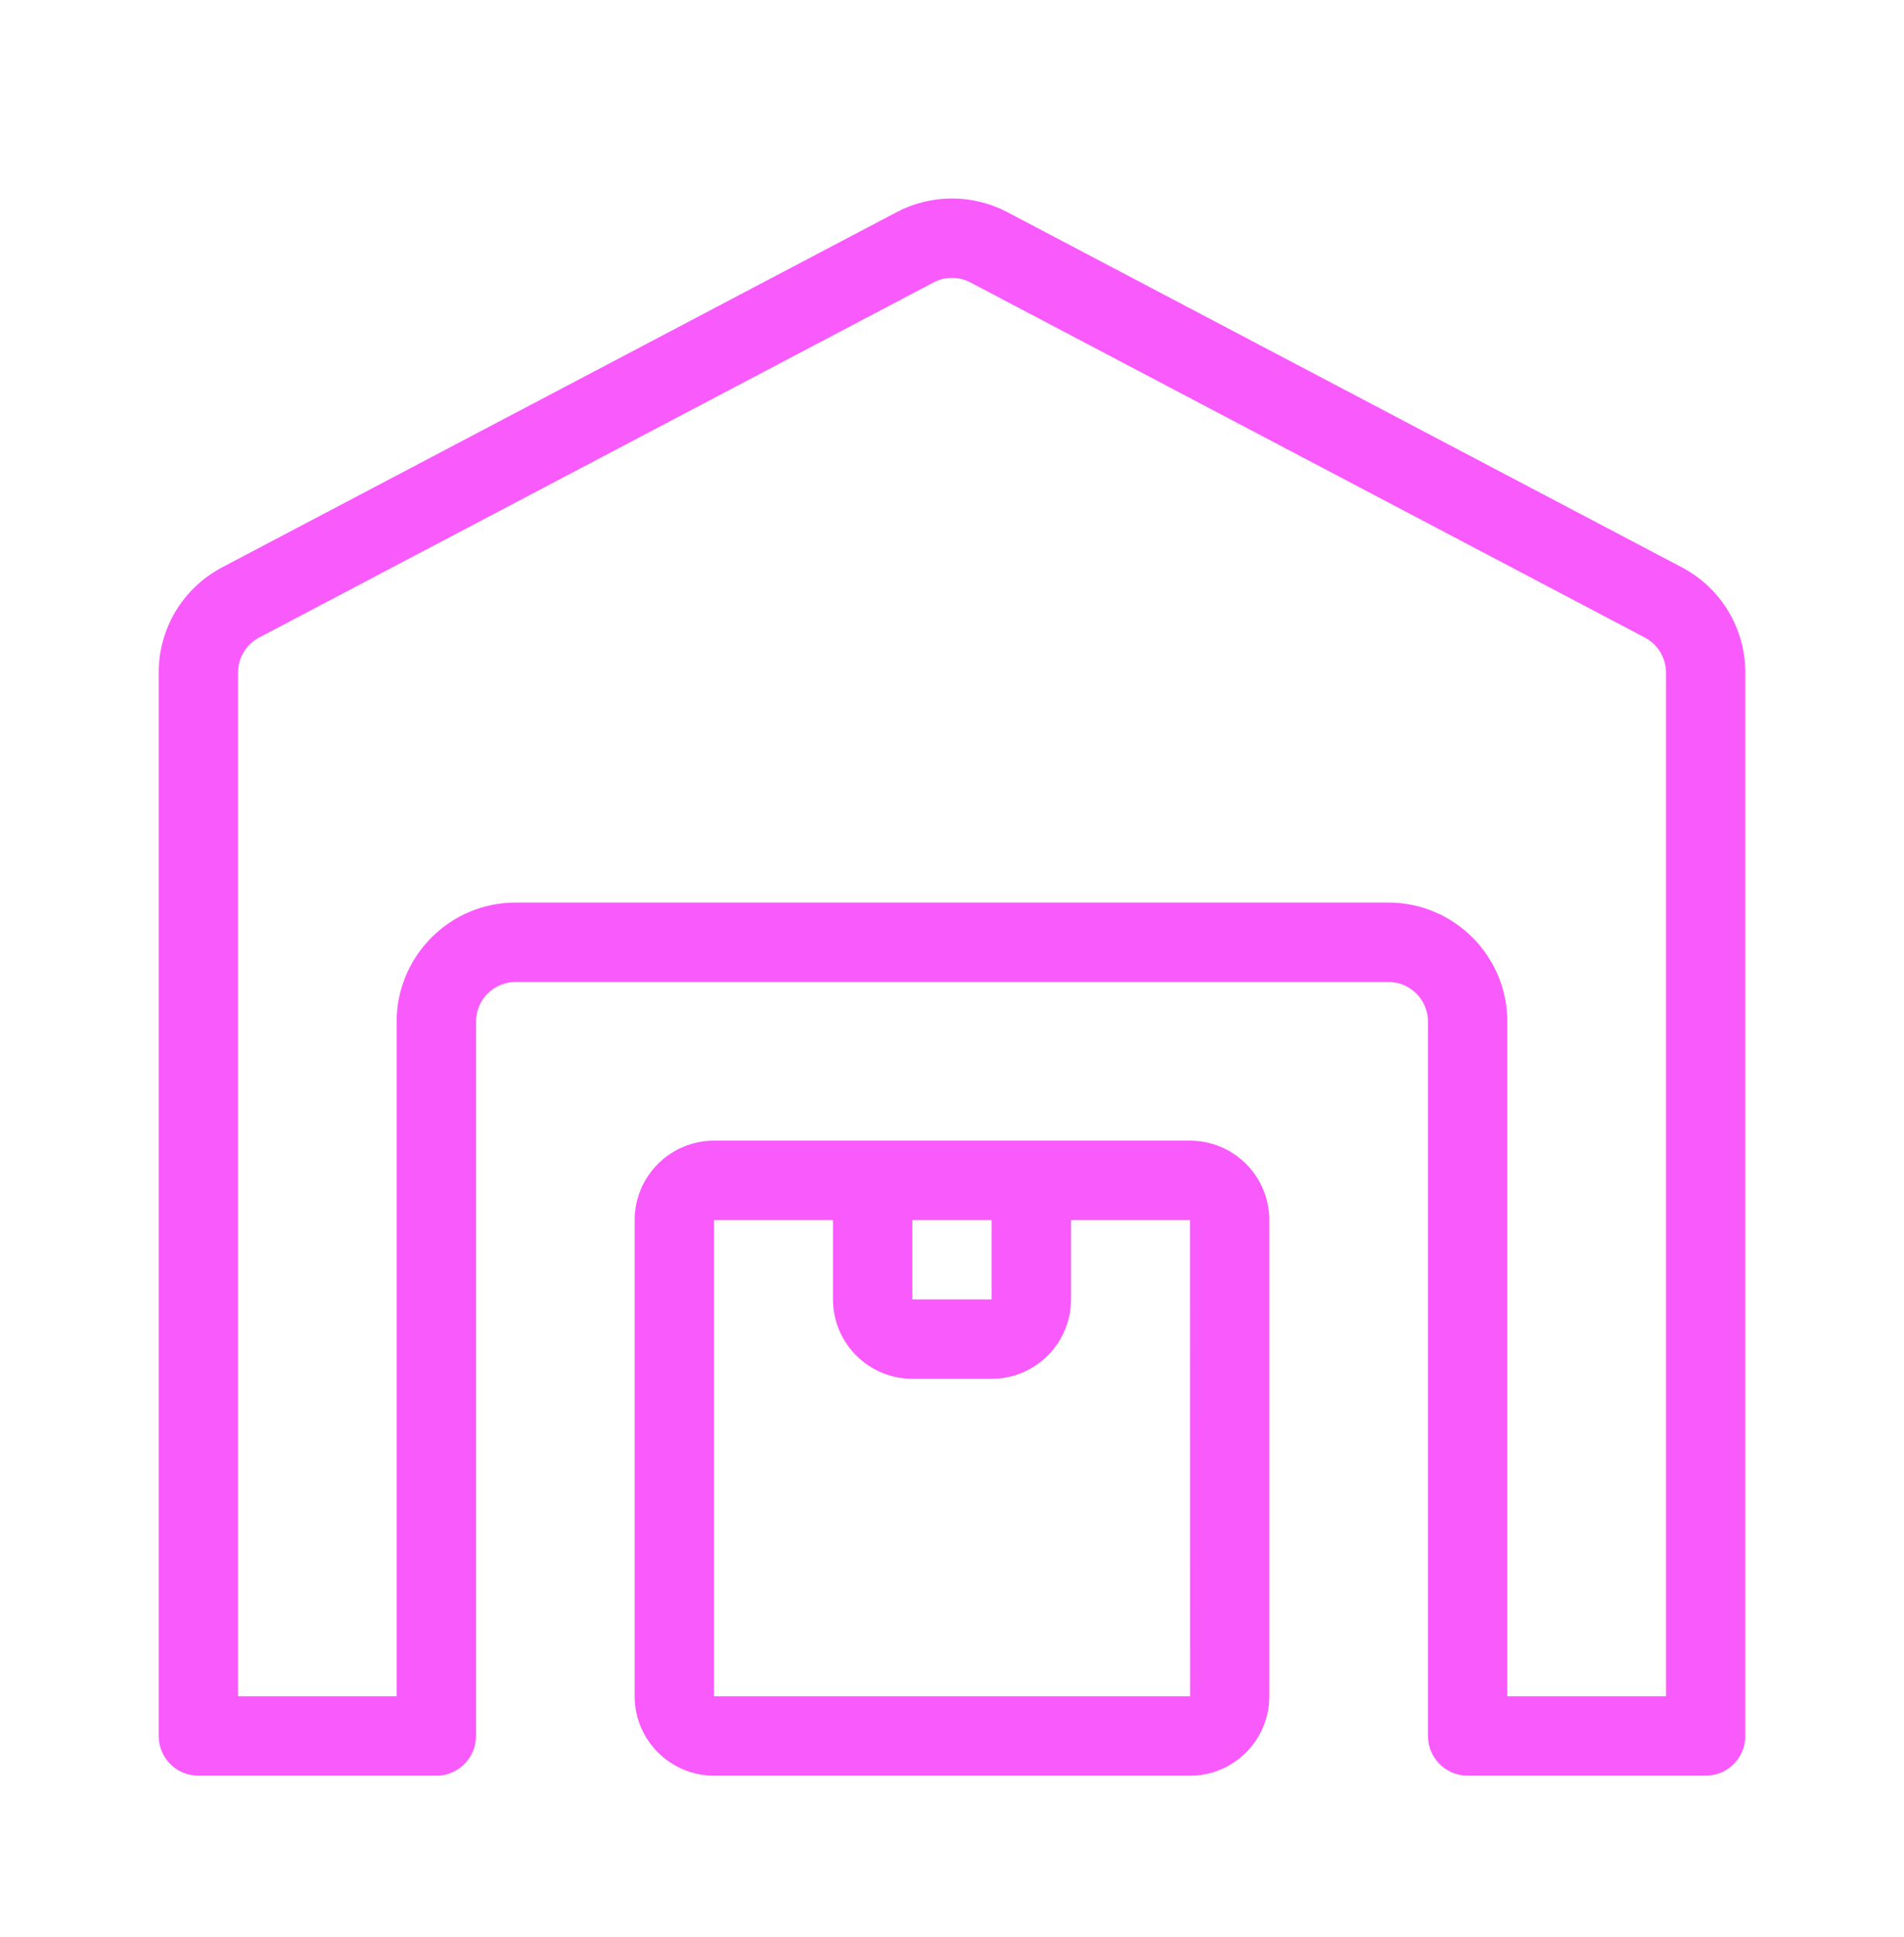
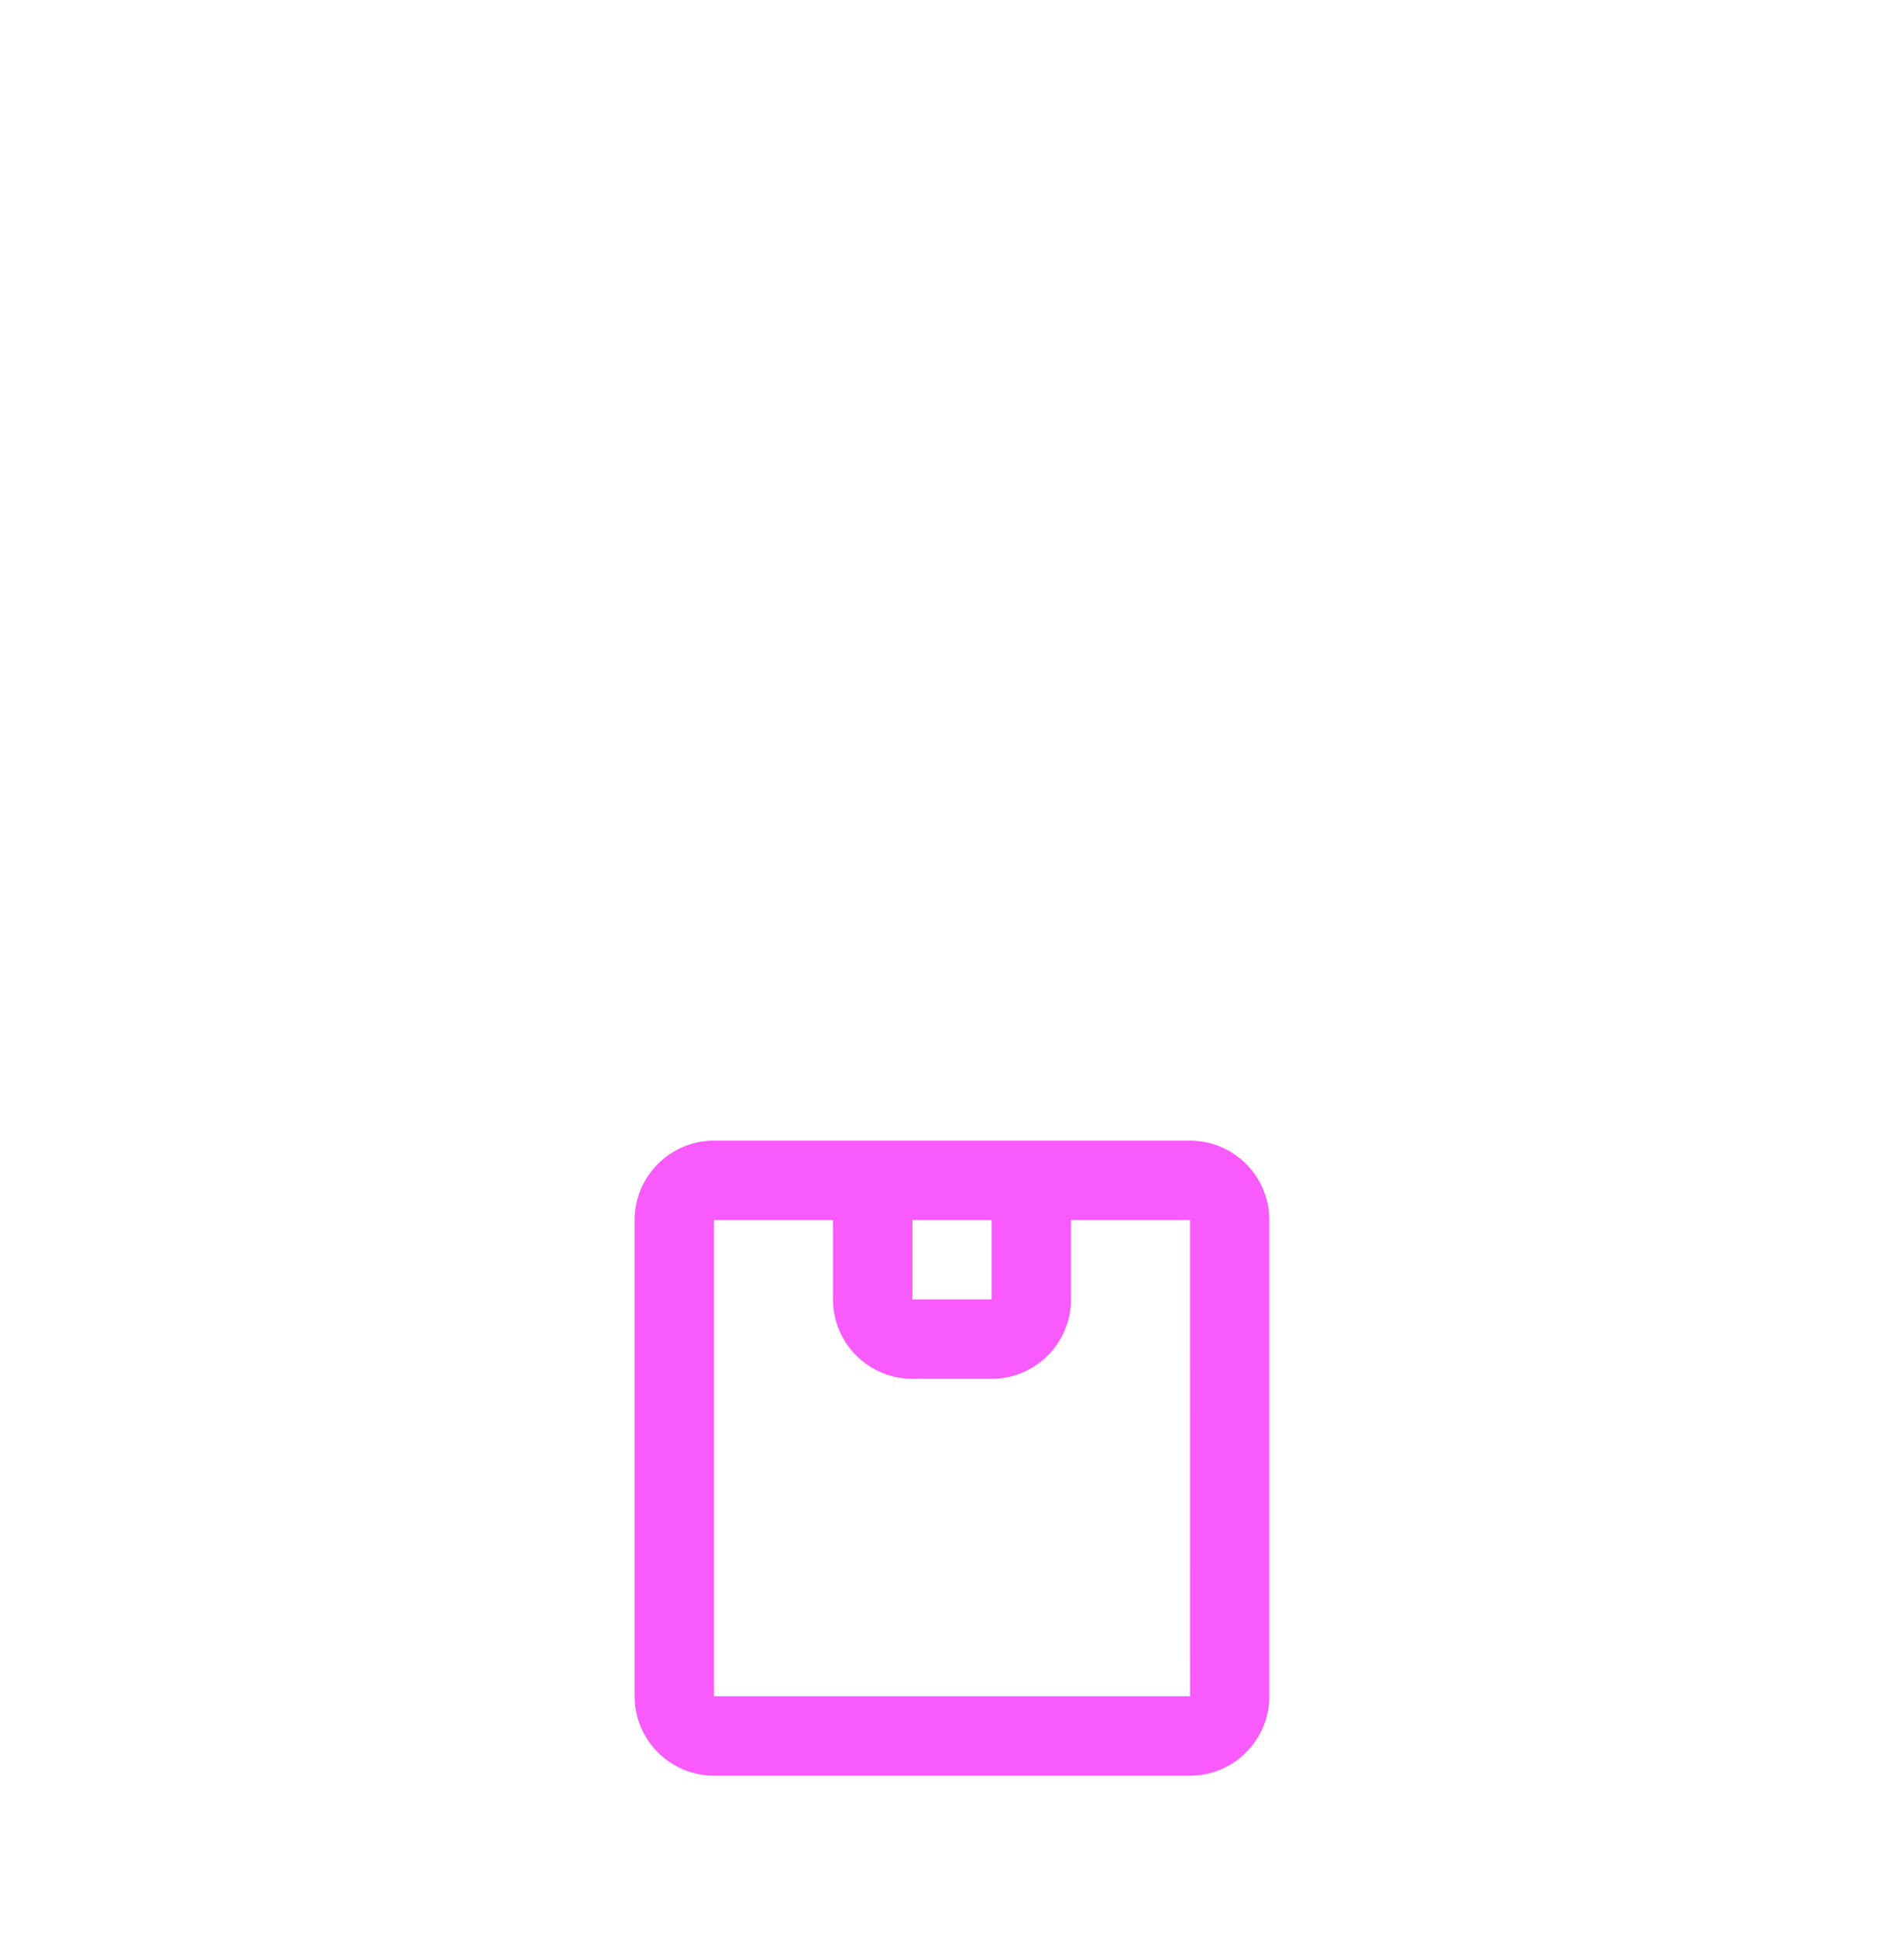
<svg xmlns="http://www.w3.org/2000/svg" width="59" height="60" viewBox="0 0 59 60" fill="none">
-   <path d="M52.854 54.995H45.479C44.8 54.995 44.25 54.445 44.25 53.766V31.641C44.25 30.963 43.698 30.412 43.021 30.412H15.979C15.301 30.412 14.75 30.963 14.75 31.641V53.766C14.75 54.445 14.2 54.995 13.521 54.995H6.146C5.467 54.995 4.917 54.445 4.917 53.766V20.833C4.917 19.461 5.671 18.211 6.886 17.57L27.782 6.572C28.858 6.006 30.143 6.007 31.217 6.572L52.113 17.57C53.329 18.211 54.083 19.461 54.083 20.833V53.766C54.083 54.445 53.533 54.995 52.854 54.995ZM46.708 52.537H51.625V20.833C51.625 20.376 51.373 19.959 50.968 19.745L30.072 8.748C29.715 8.559 29.286 8.558 28.927 8.748L8.031 19.745C7.627 19.959 7.375 20.376 7.375 20.833V52.537H12.291V31.641C12.291 29.607 13.946 27.953 15.979 27.953H43.021C45.054 27.953 46.708 29.607 46.708 31.641V52.537Z" fill="#F95AFC" />
  <path d="M36.875 54.995H22.125C20.769 54.995 19.666 53.892 19.666 52.537V37.787C19.666 36.431 20.769 35.328 22.125 35.328H36.875C38.231 35.328 39.333 36.431 39.333 37.787V52.537C39.333 53.892 38.231 54.995 36.875 54.995ZM22.125 37.787V52.537H36.877L36.875 37.787H22.125Z" fill="#F95AFC" />
  <path d="M30.729 42.703H28.271C26.915 42.703 25.812 41.6 25.812 40.245V36.558H28.271V40.245H30.729V36.558H33.188V40.245C33.188 41.6 32.085 42.703 30.729 42.703Z" fill="#F95AFC" />
</svg>